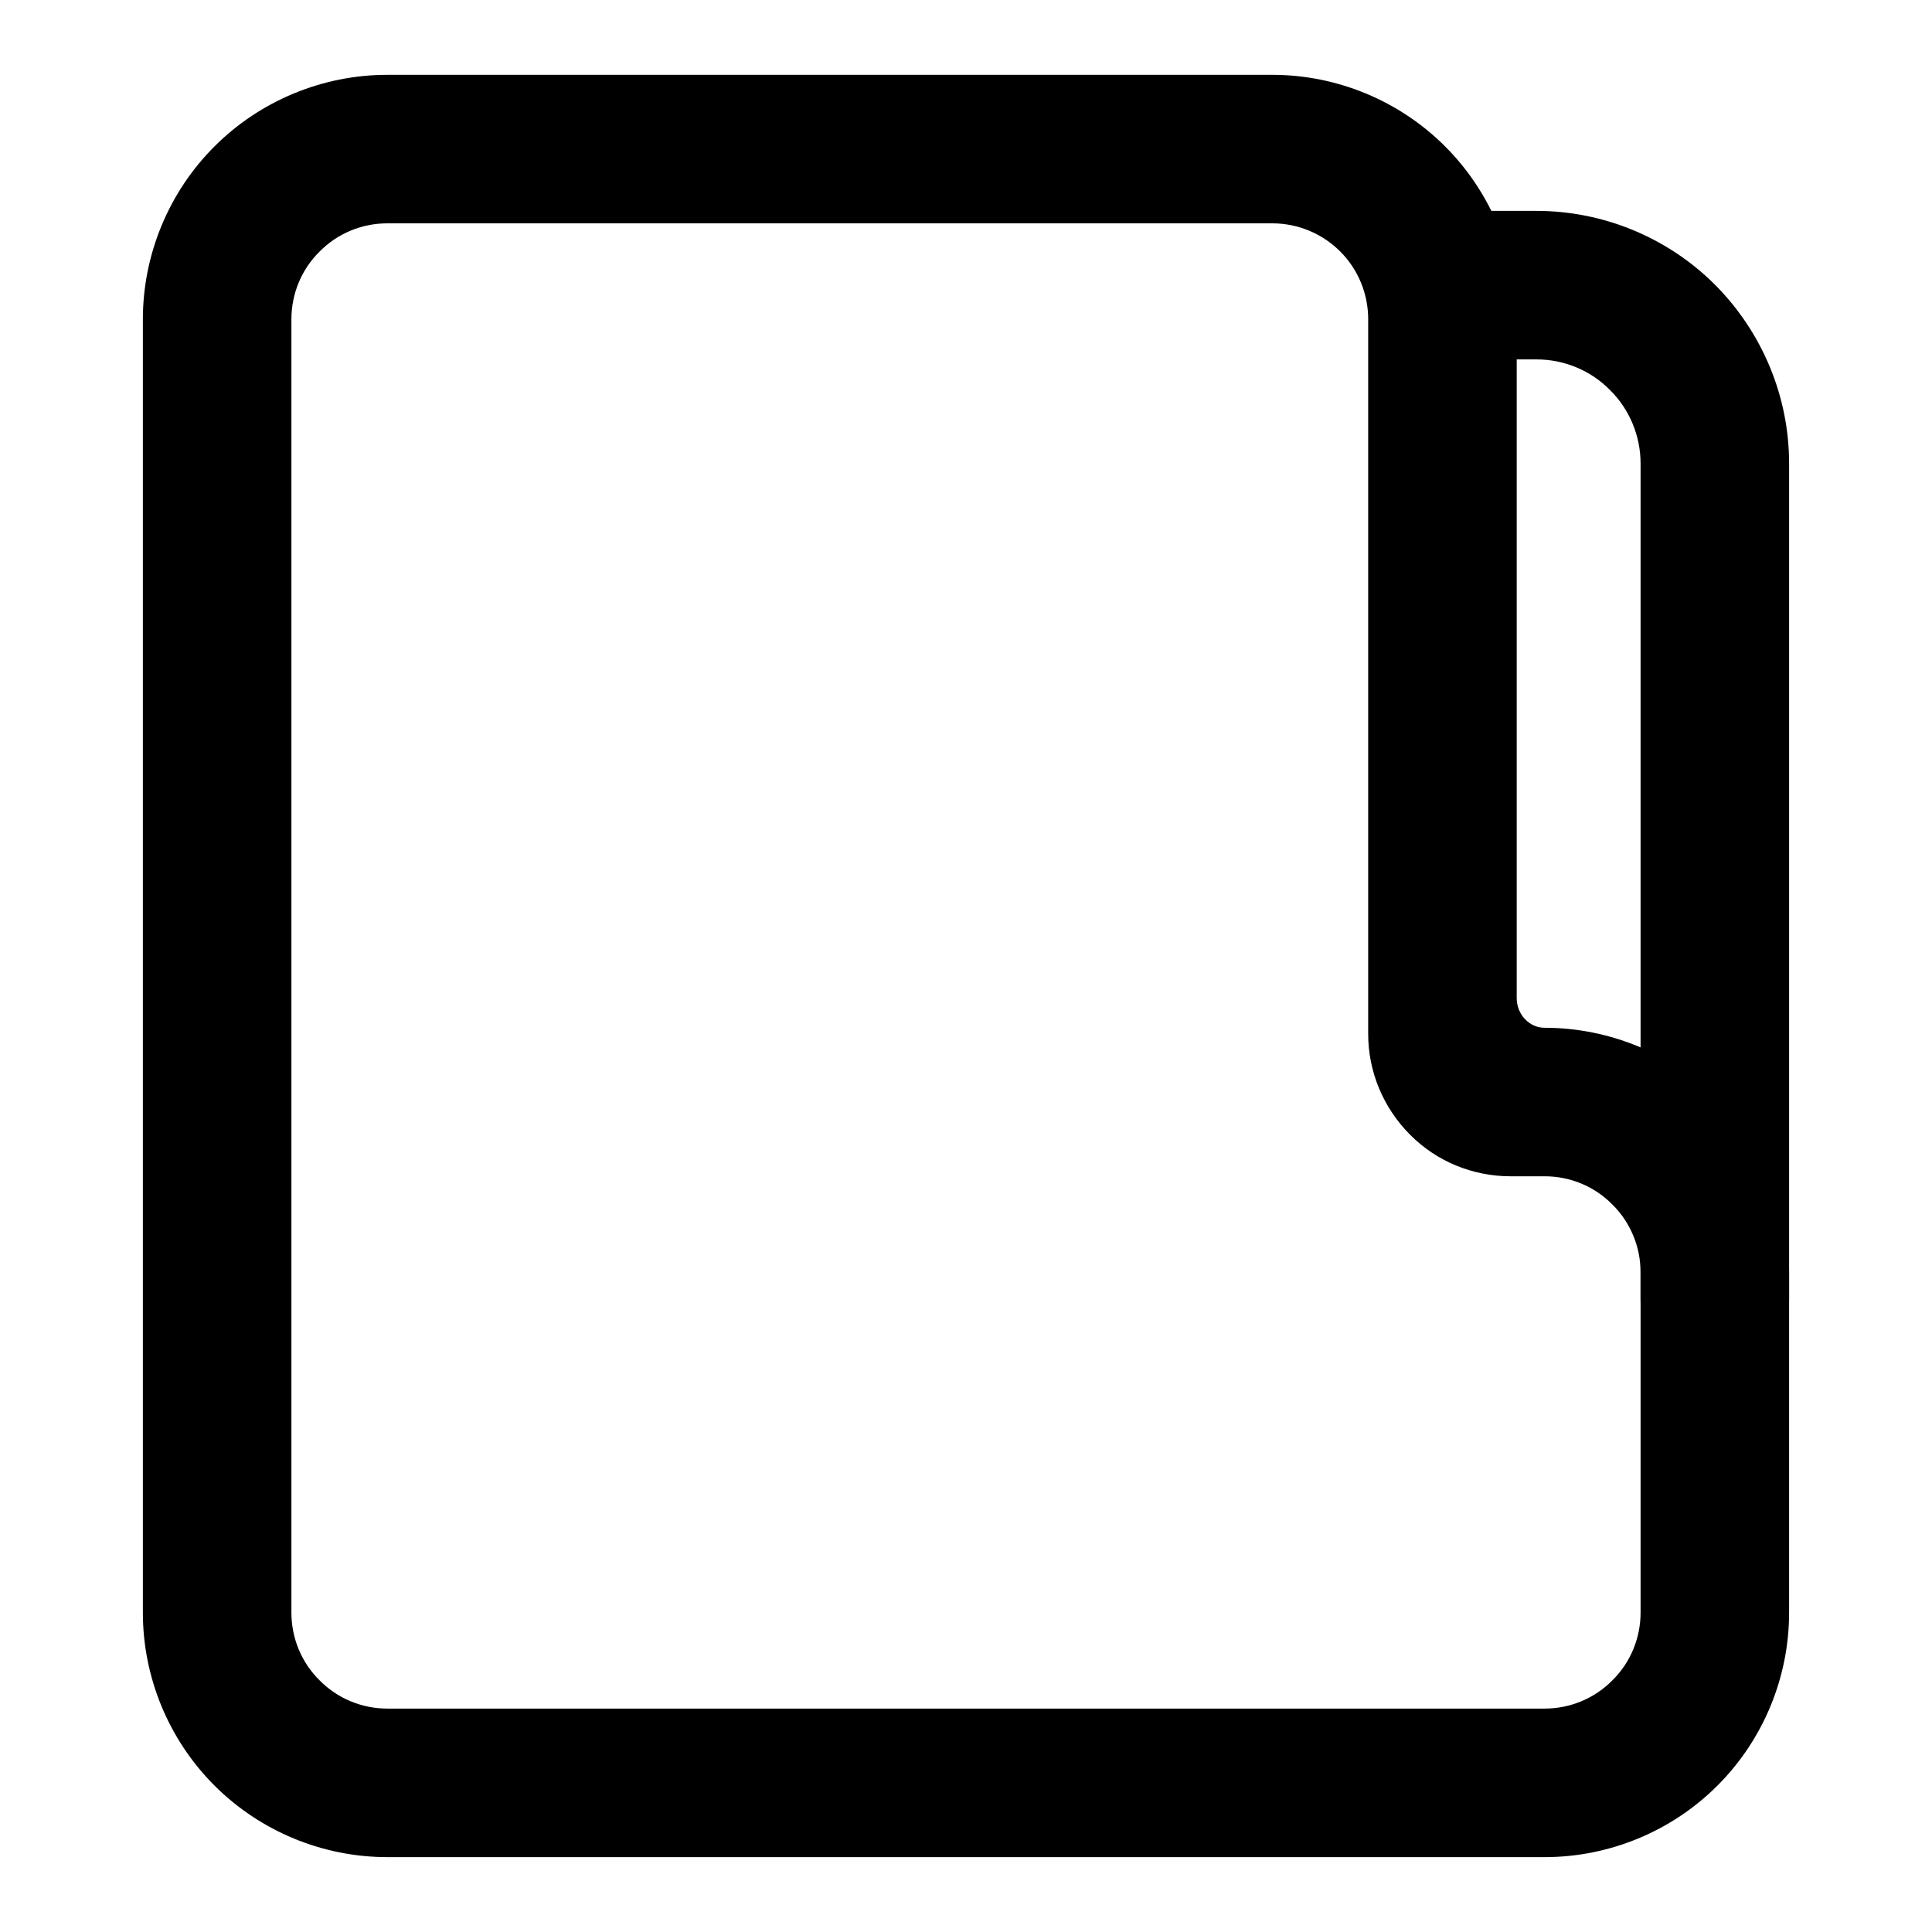
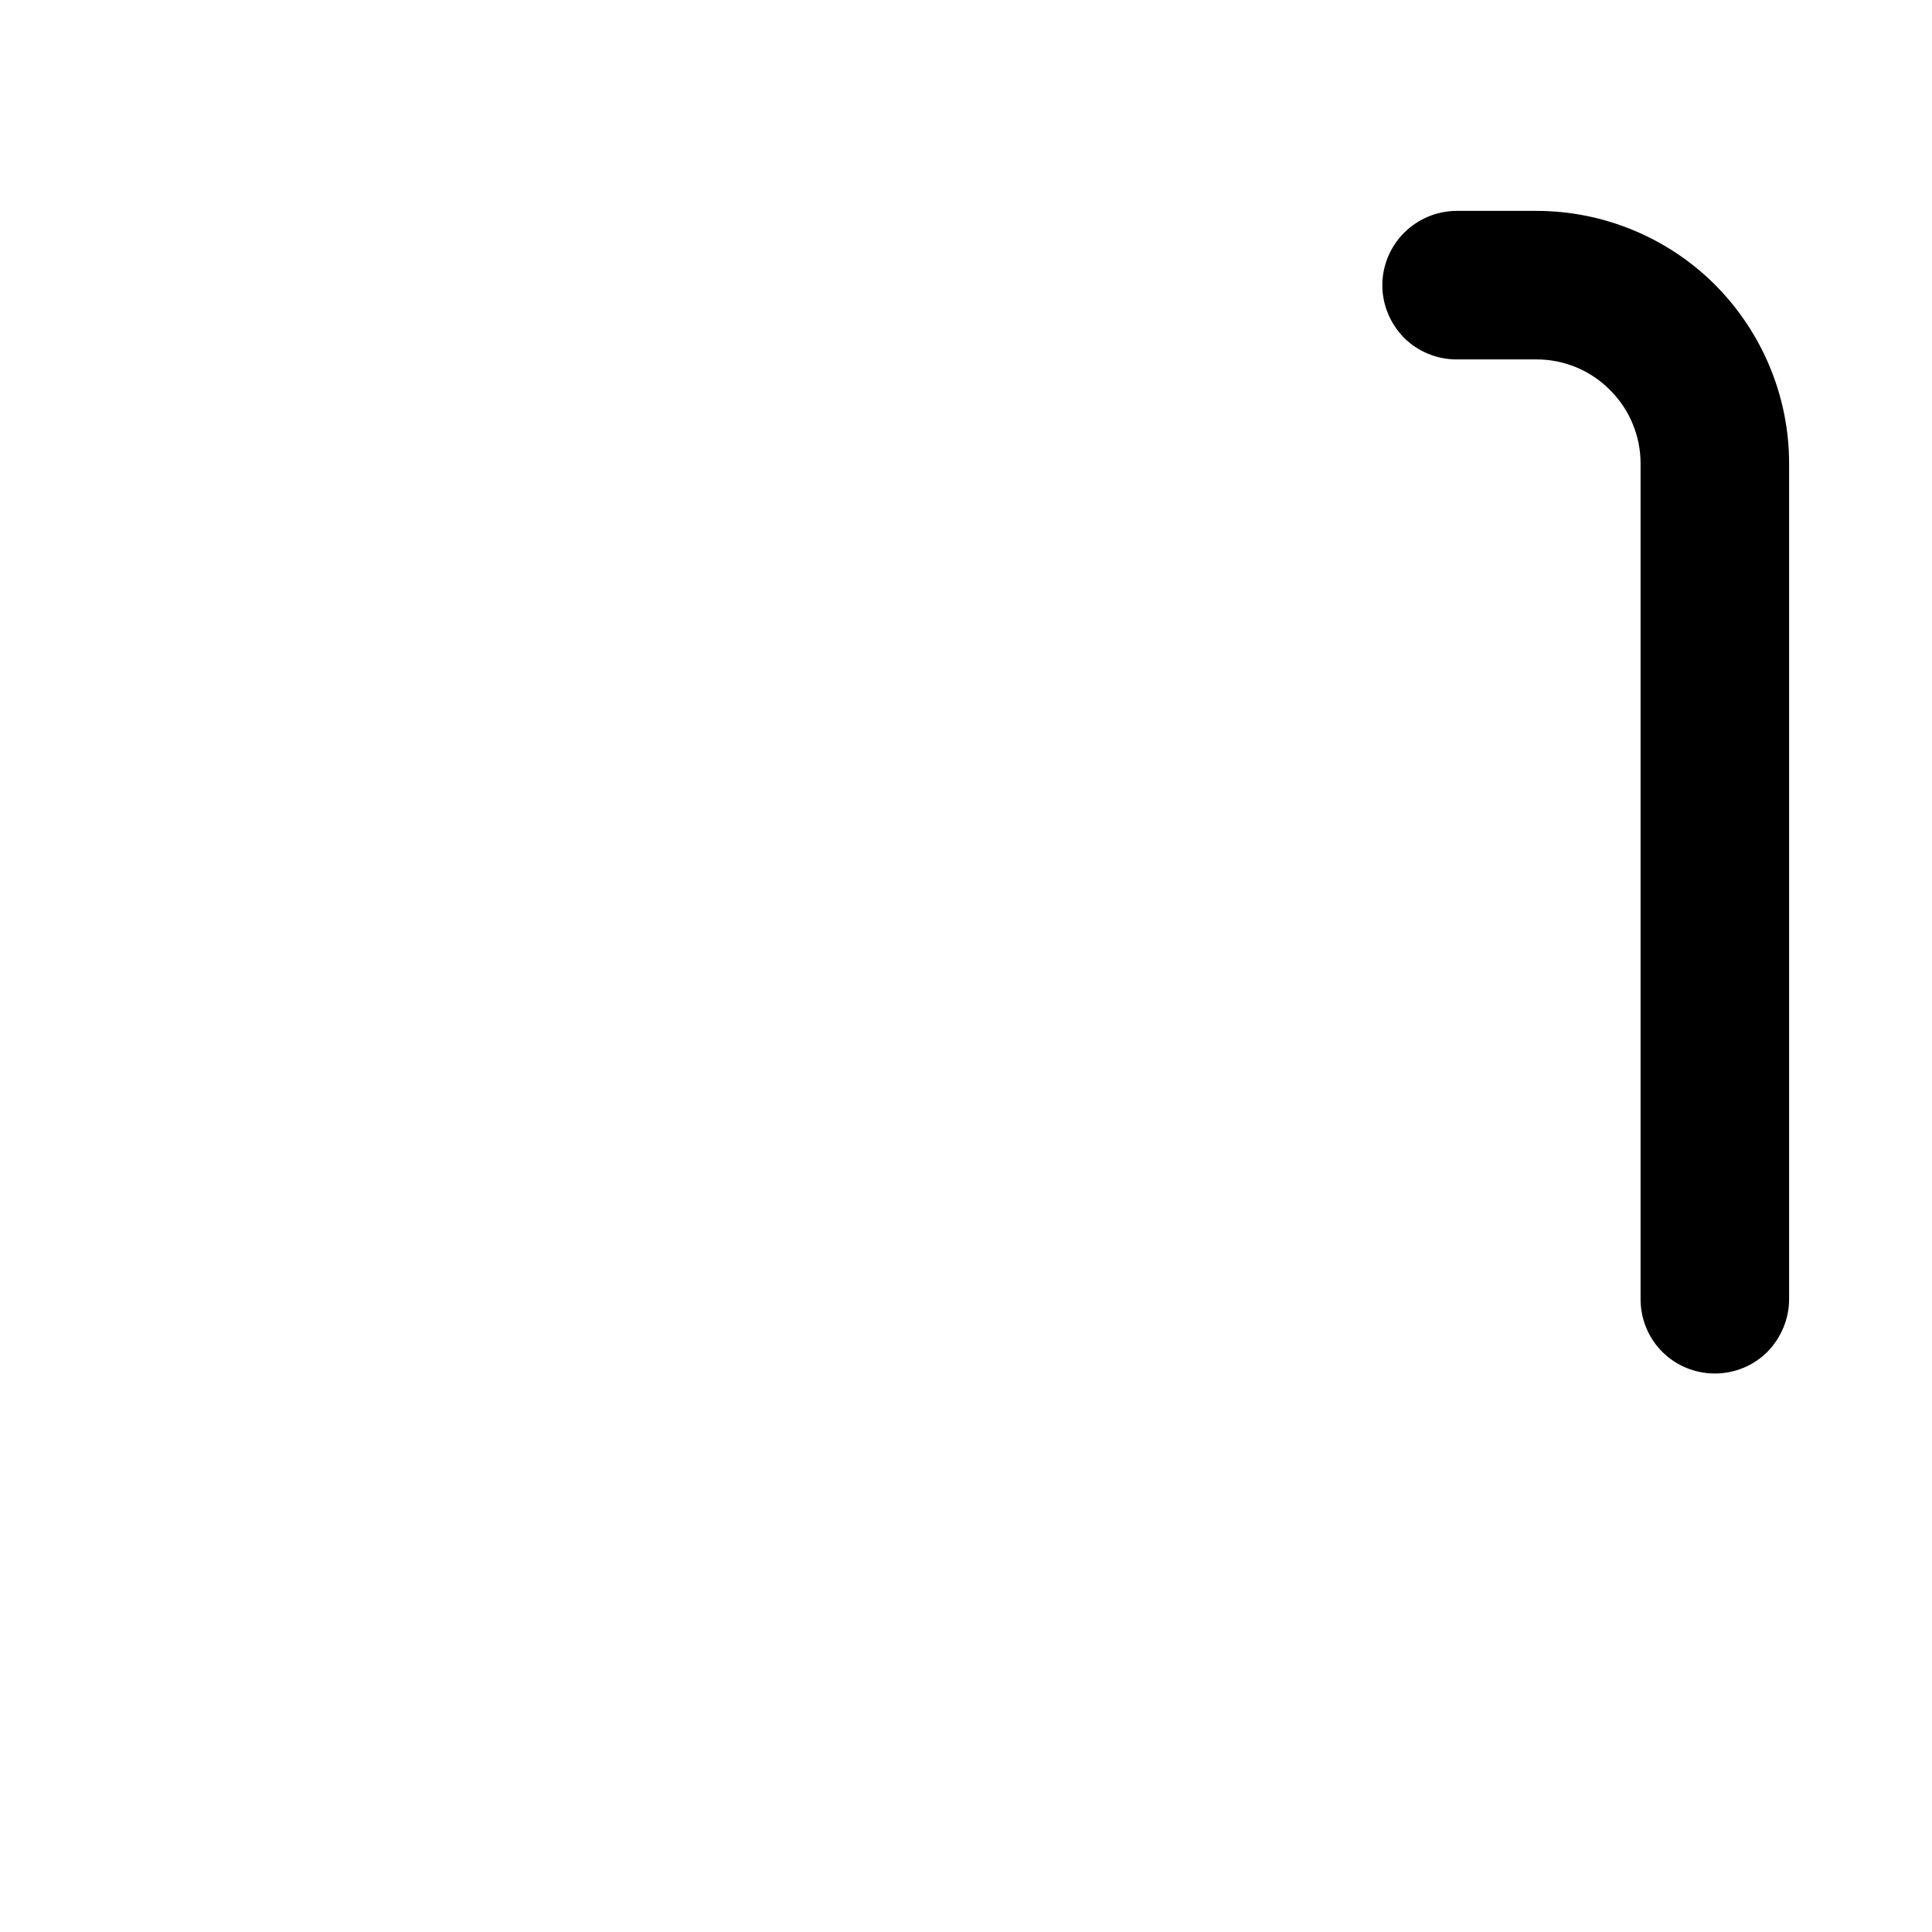
<svg xmlns="http://www.w3.org/2000/svg" fill="#000000" width="800px" height="800px" version="1.1" viewBox="144 144 512 512">
  <g>
    <path d="m530.01 239.25c-5.195 0-10.234-2.047-13.934-5.746-3.621-3.699-5.746-8.656-5.746-13.934 0-5.195 2.125-10.23 5.746-13.852 3.699-3.703 8.738-5.828 13.934-5.828h21.207c17.715 0 34.797 7.086 47.312 19.602 12.516 12.598 19.602 29.602 19.602 47.312v221.51c0 5.195-2.125 10.23-5.746 13.934-3.699 3.699-8.738 5.746-13.934 5.746s-10.234-2.047-13.934-5.746c-3.699-3.703-5.746-8.738-5.746-13.934v-221.51c0-7.242-2.914-14.328-8.109-19.445-5.117-5.195-12.121-8.109-19.445-8.109z" />
-     <path d="m553.34 416.37c17.164 0 33.695 6.852 45.816 18.973 12.125 12.203 18.973 28.656 18.973 45.816v90.211c0 17.164-6.848 33.695-18.973 45.816-12.121 12.125-28.652 18.973-45.816 18.973h-306.69c-17.16 0-33.691-6.848-45.816-18.973-12.121-12.121-18.973-28.652-18.973-45.816v-342.75c0-17.16 6.852-33.691 18.973-45.816 12.125-12.121 28.656-18.973 45.816-18.973h234.51c17.16 0 33.691 6.852 45.812 18.973 12.125 12.125 18.973 28.656 18.973 45.816v179.88c0 4.344 3.316 7.871 7.398 7.871zm-46.758-187.75v189.4c0 9.996 4.016 19.598 11.098 26.684 7.008 7.086 16.613 11.023 26.609 11.023h9.051c6.773 0 13.227 2.676 17.949 7.477 4.801 4.723 7.481 11.258 7.481 17.949v90.211c0 6.769-2.68 13.227-7.481 17.949-4.723 4.801-11.176 7.481-17.949 7.481h-306.69c-6.769 0-13.227-2.68-17.949-7.481-4.801-4.723-7.477-11.18-7.477-17.949v-342.75c0-6.769 2.676-13.227 7.477-17.949 4.723-4.801 11.18-7.477 17.949-7.477h234.51c6.769 0 13.223 2.676 18.027 7.477 4.723 4.723 7.398 11.18 7.398 17.949z" fill-rule="evenodd" />
  </g>
</svg>